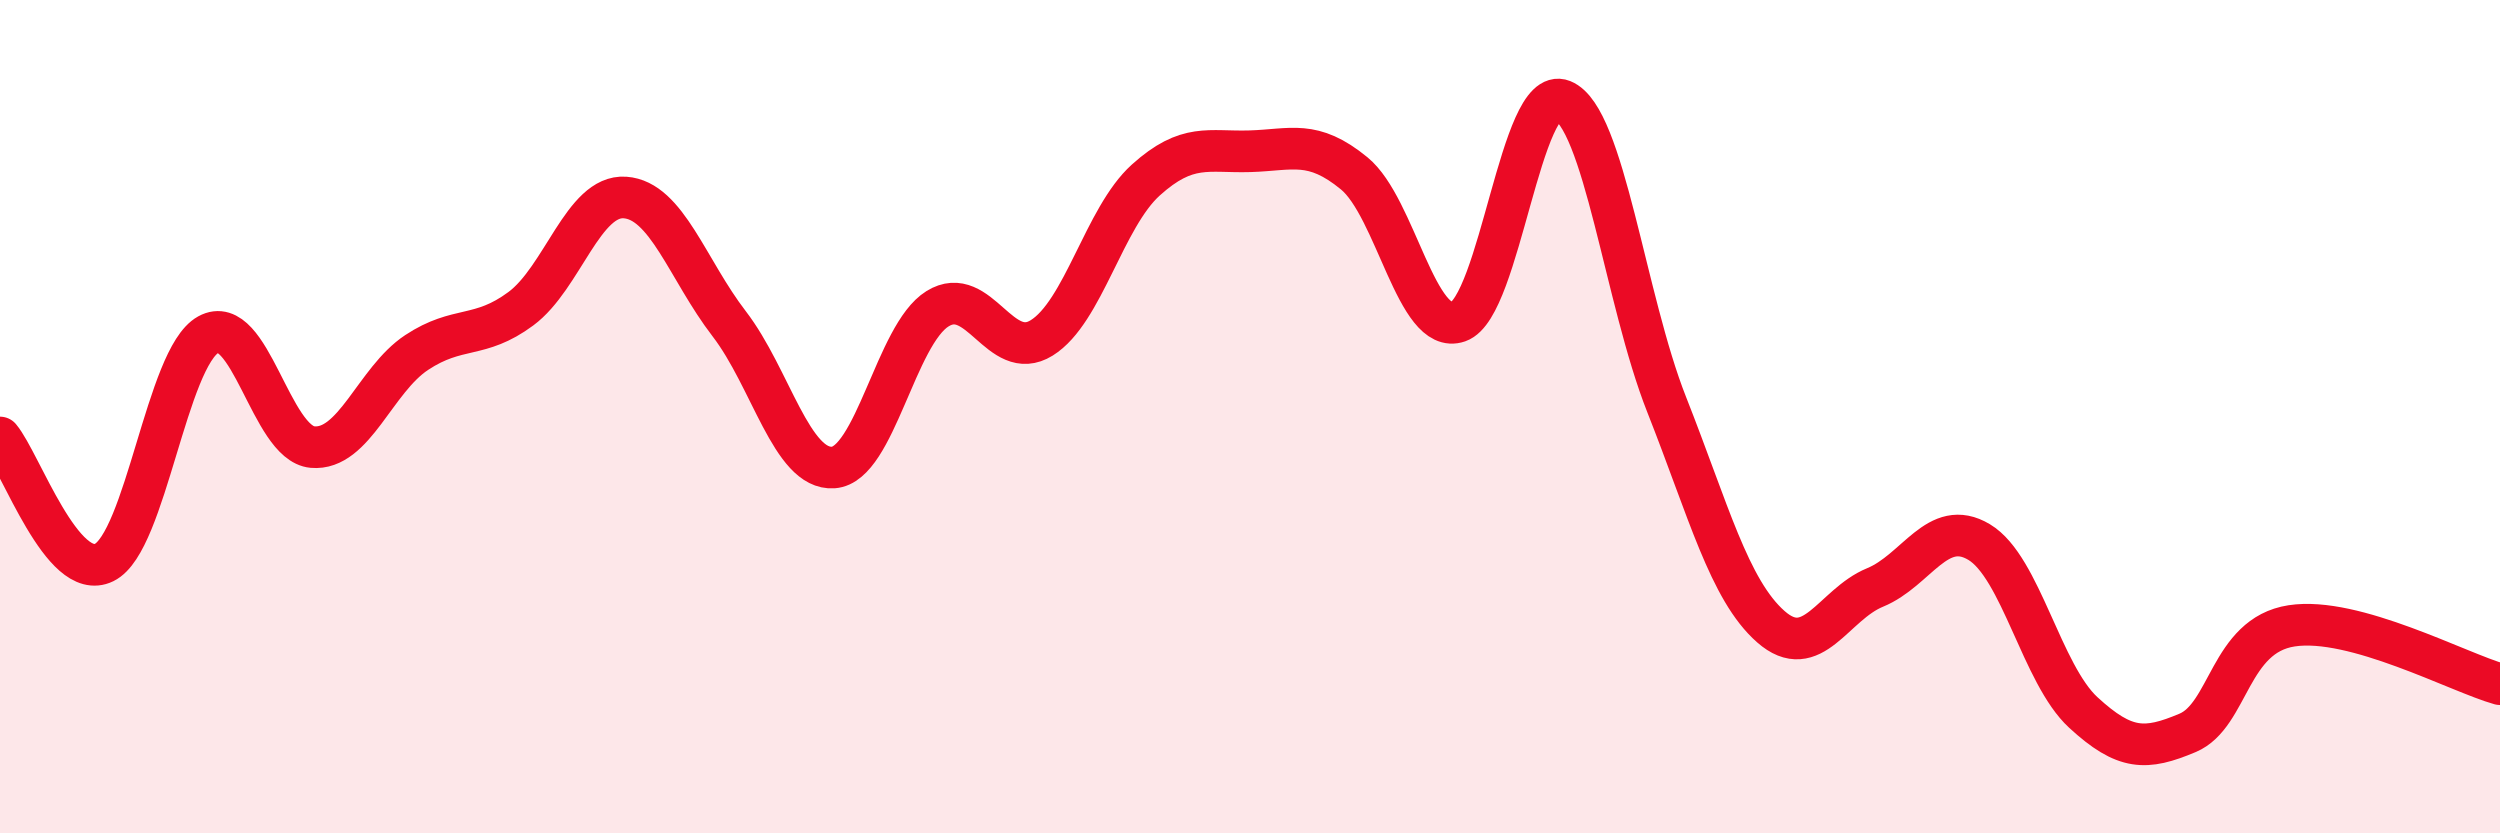
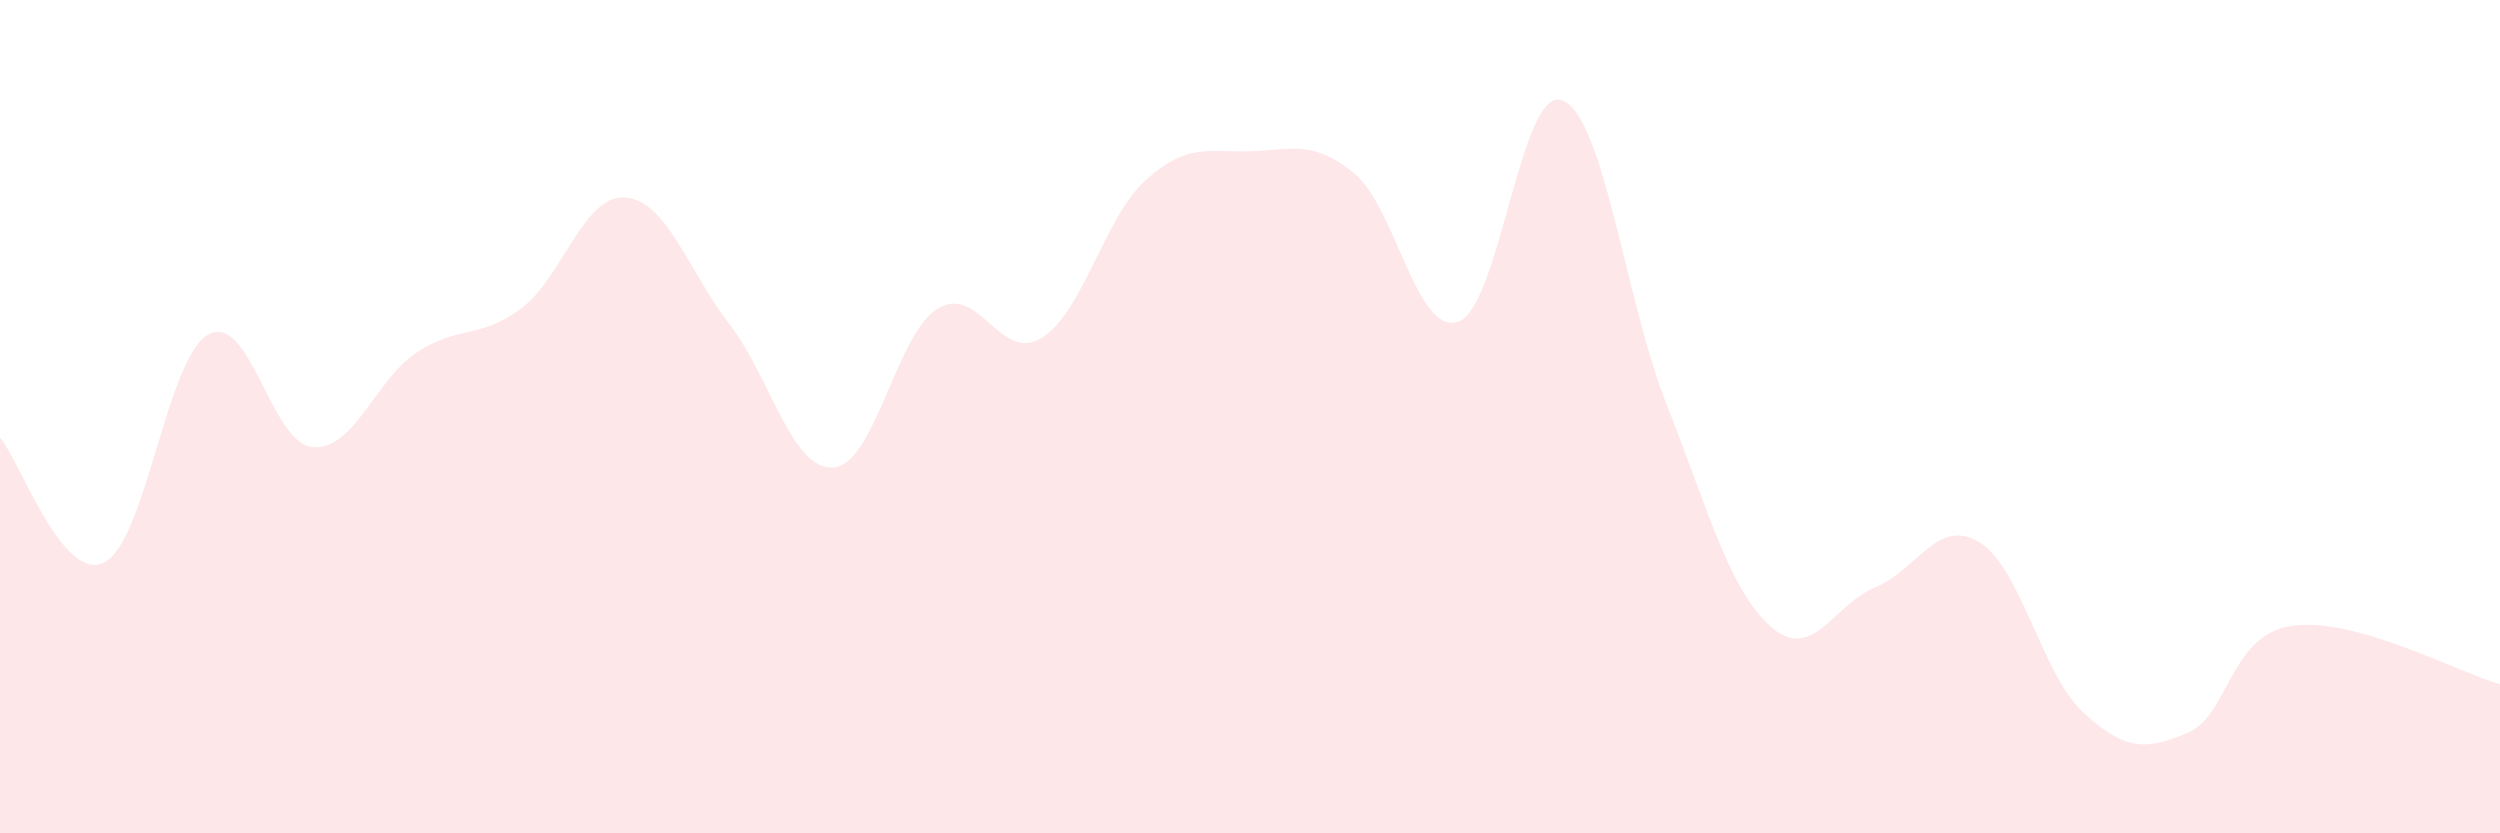
<svg xmlns="http://www.w3.org/2000/svg" width="60" height="20" viewBox="0 0 60 20">
  <path d="M 0,10.5 C 0.5,11.1 1.5,13.99 2.5,13.5 C 3.5,13.01 4,8.58 5,8.03 C 6,7.48 6.5,10.64 7.5,10.73 C 8.5,10.82 9,9.12 10,8.46 C 11,7.8 11.5,8.15 12.5,7.41 C 13.5,6.67 14,4.67 15,4.74 C 16,4.81 16.5,6.47 17.5,7.77 C 18.5,9.07 19,11.29 20,11.22 C 21,11.15 21.5,8.03 22.5,7.41 C 23.5,6.79 24,8.73 25,8.11 C 26,7.49 26.5,5.22 27.5,4.32 C 28.5,3.42 29,3.66 30,3.63 C 31,3.6 31.5,3.34 32.5,4.16 C 33.5,4.98 34,8.07 35,7.72 C 36,7.37 36.5,2.01 37.5,2.41 C 38.5,2.81 39,7.18 40,9.71 C 41,12.24 41.5,14.16 42.5,15.04 C 43.5,15.92 44,14.51 45,14.1 C 46,13.69 46.5,12.41 47.5,13.01 C 48.5,13.61 49,16.18 50,17.1 C 51,18.02 51.5,18.01 52.5,17.59 C 53.5,17.17 53.5,15.25 55,15.02 C 56.5,14.79 59,16.14 60,16.42L60 20L0 20Z" fill="#EB0A25" opacity="0.1" stroke-linecap="round" stroke-linejoin="round" />
-   <path d="M 0,10.5 C 0.5,11.1 1.5,13.99 2.5,13.5 C 3.5,13.01 4,8.58 5,8.03 C 6,7.48 6.5,10.64 7.5,10.73 C 8.5,10.82 9,9.12 10,8.46 C 11,7.8 11.5,8.15 12.5,7.41 C 13.5,6.67 14,4.67 15,4.74 C 16,4.81 16.5,6.47 17.5,7.77 C 18.5,9.07 19,11.29 20,11.22 C 21,11.15 21.5,8.03 22.5,7.41 C 23.5,6.79 24,8.73 25,8.11 C 26,7.49 26.5,5.22 27.5,4.32 C 28.5,3.42 29,3.66 30,3.63 C 31,3.6 31.5,3.34 32.5,4.16 C 33.5,4.98 34,8.07 35,7.72 C 36,7.37 36.5,2.01 37.5,2.41 C 38.5,2.81 39,7.18 40,9.71 C 41,12.24 41.5,14.16 42.5,15.04 C 43.5,15.92 44,14.51 45,14.1 C 46,13.69 46.5,12.41 47.5,13.01 C 48.5,13.61 49,16.18 50,17.1 C 51,18.02 51.5,18.01 52.5,17.59 C 53.5,17.17 53.5,15.25 55,15.02 C 56.5,14.79 59,16.14 60,16.42" stroke="#EB0A25" stroke-width="1" fill="none" stroke-linecap="round" stroke-linejoin="round" />
</svg>